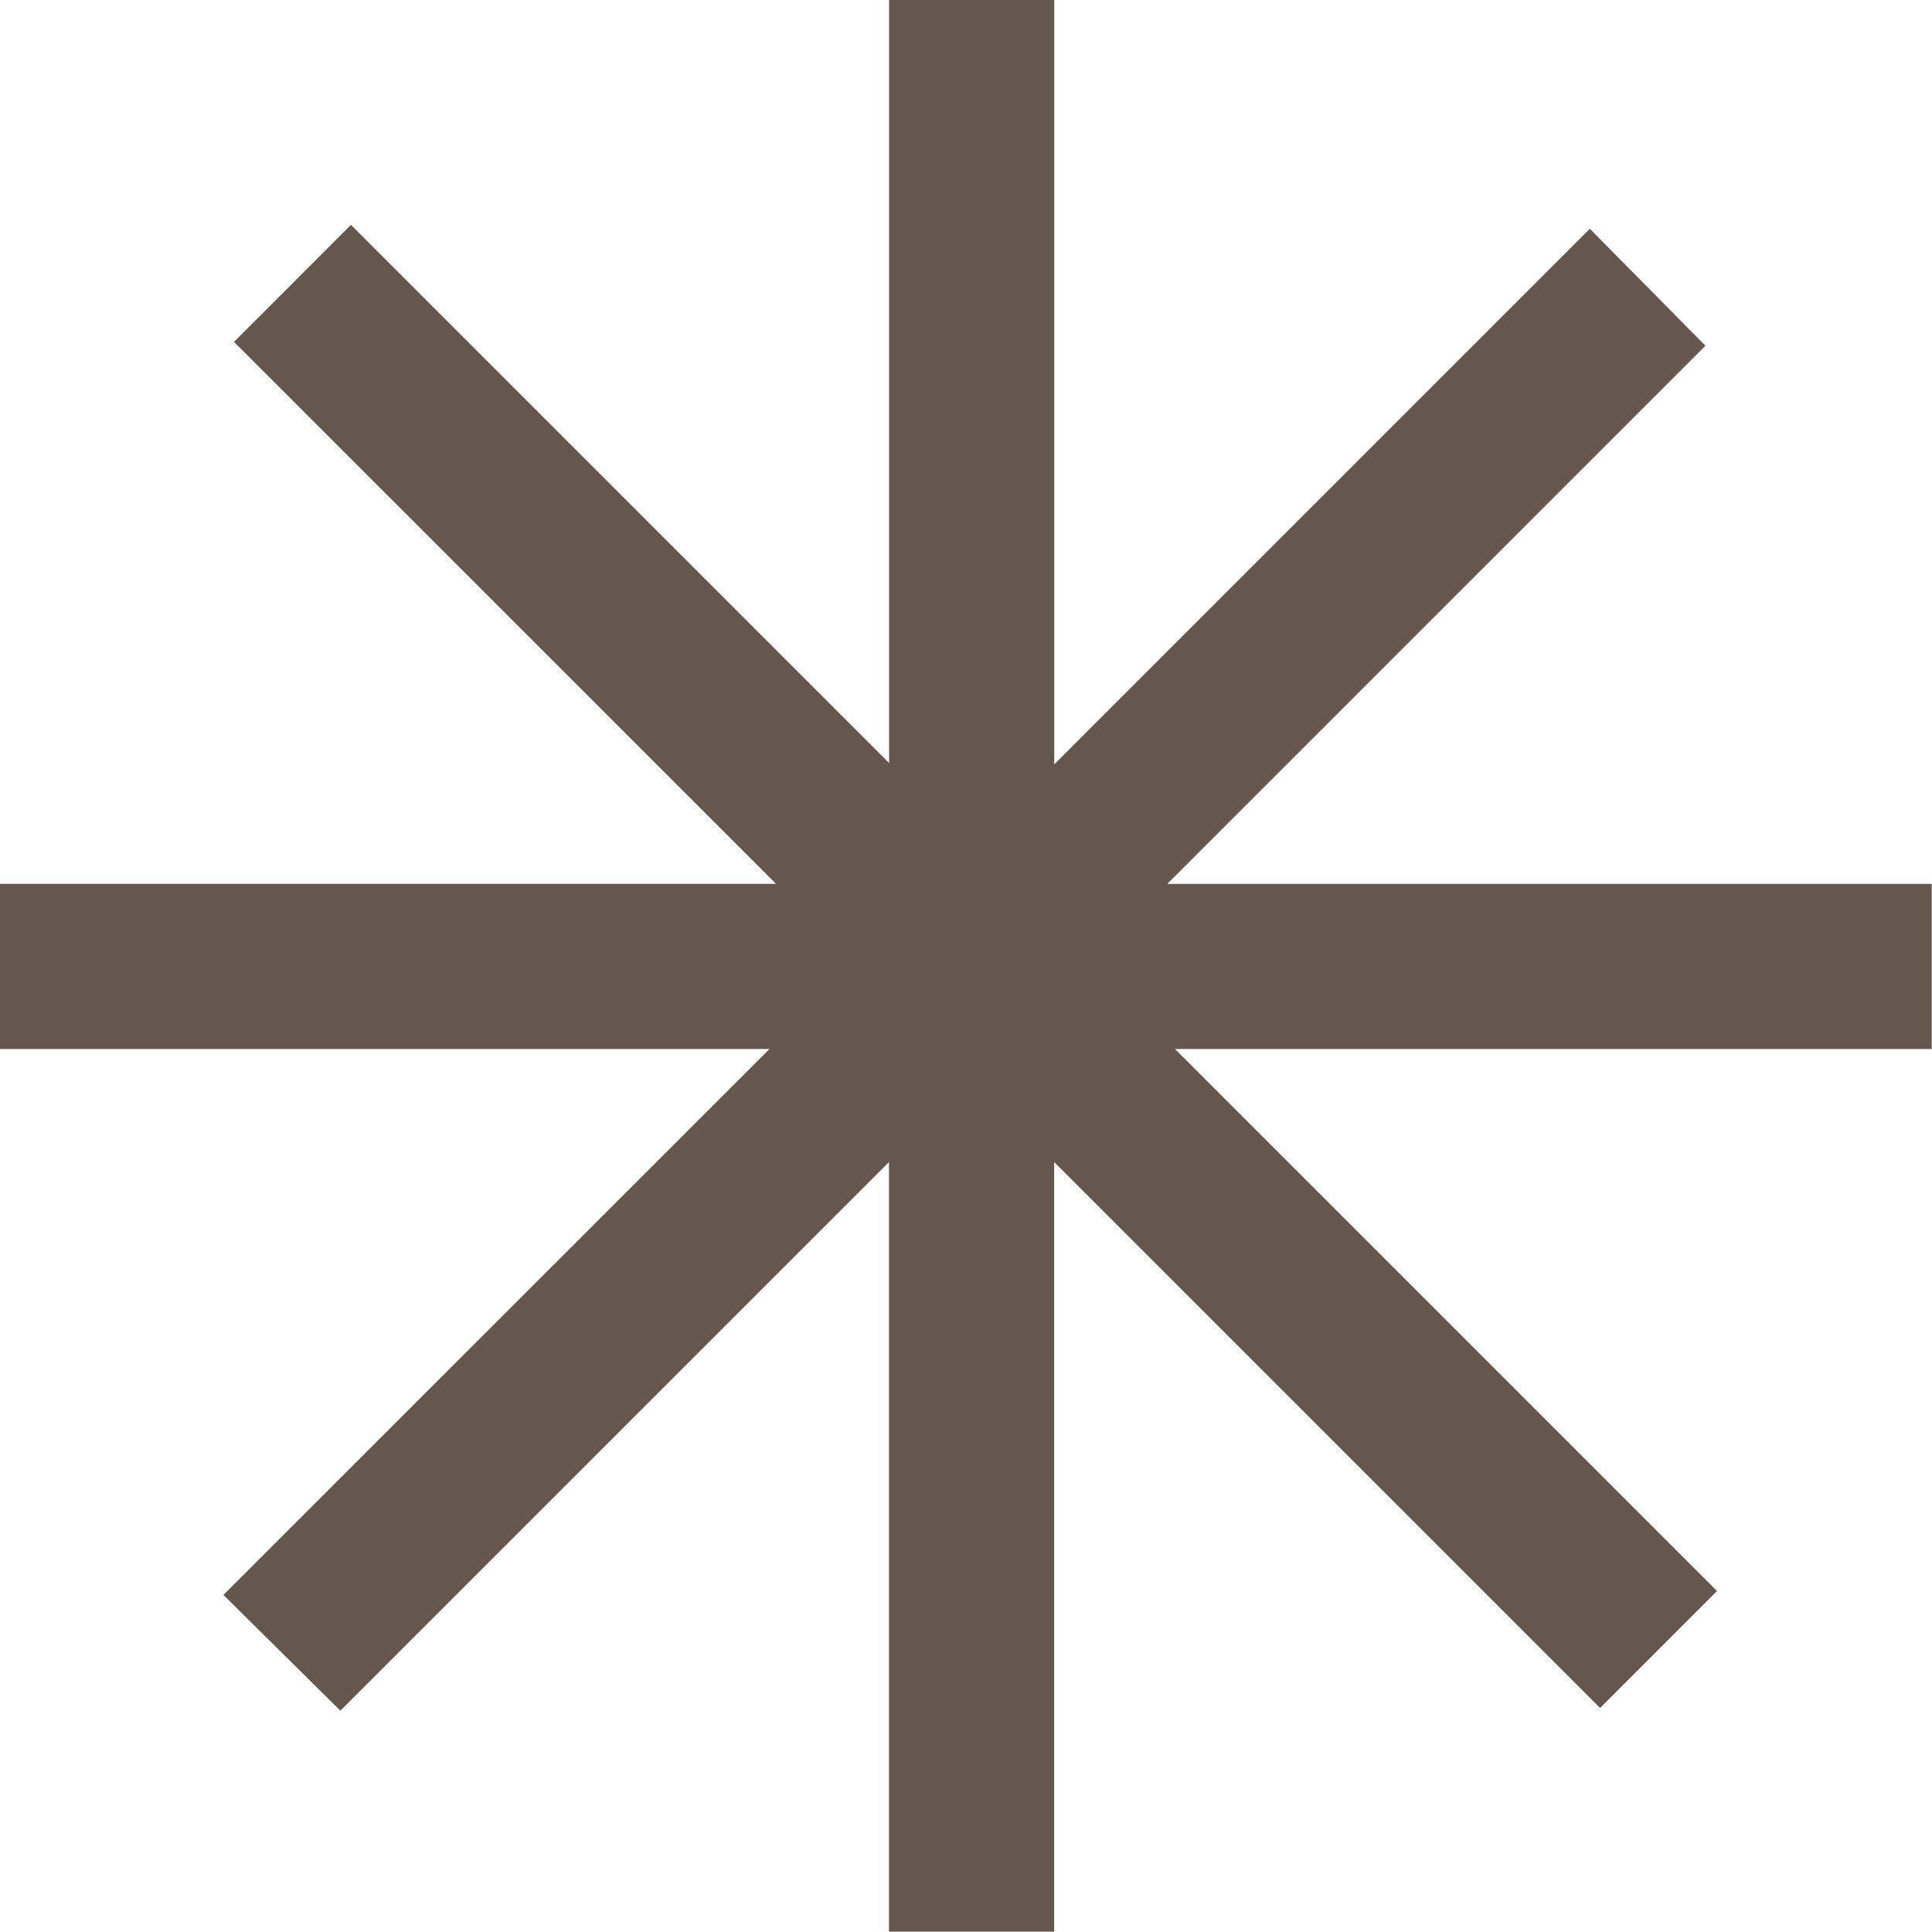
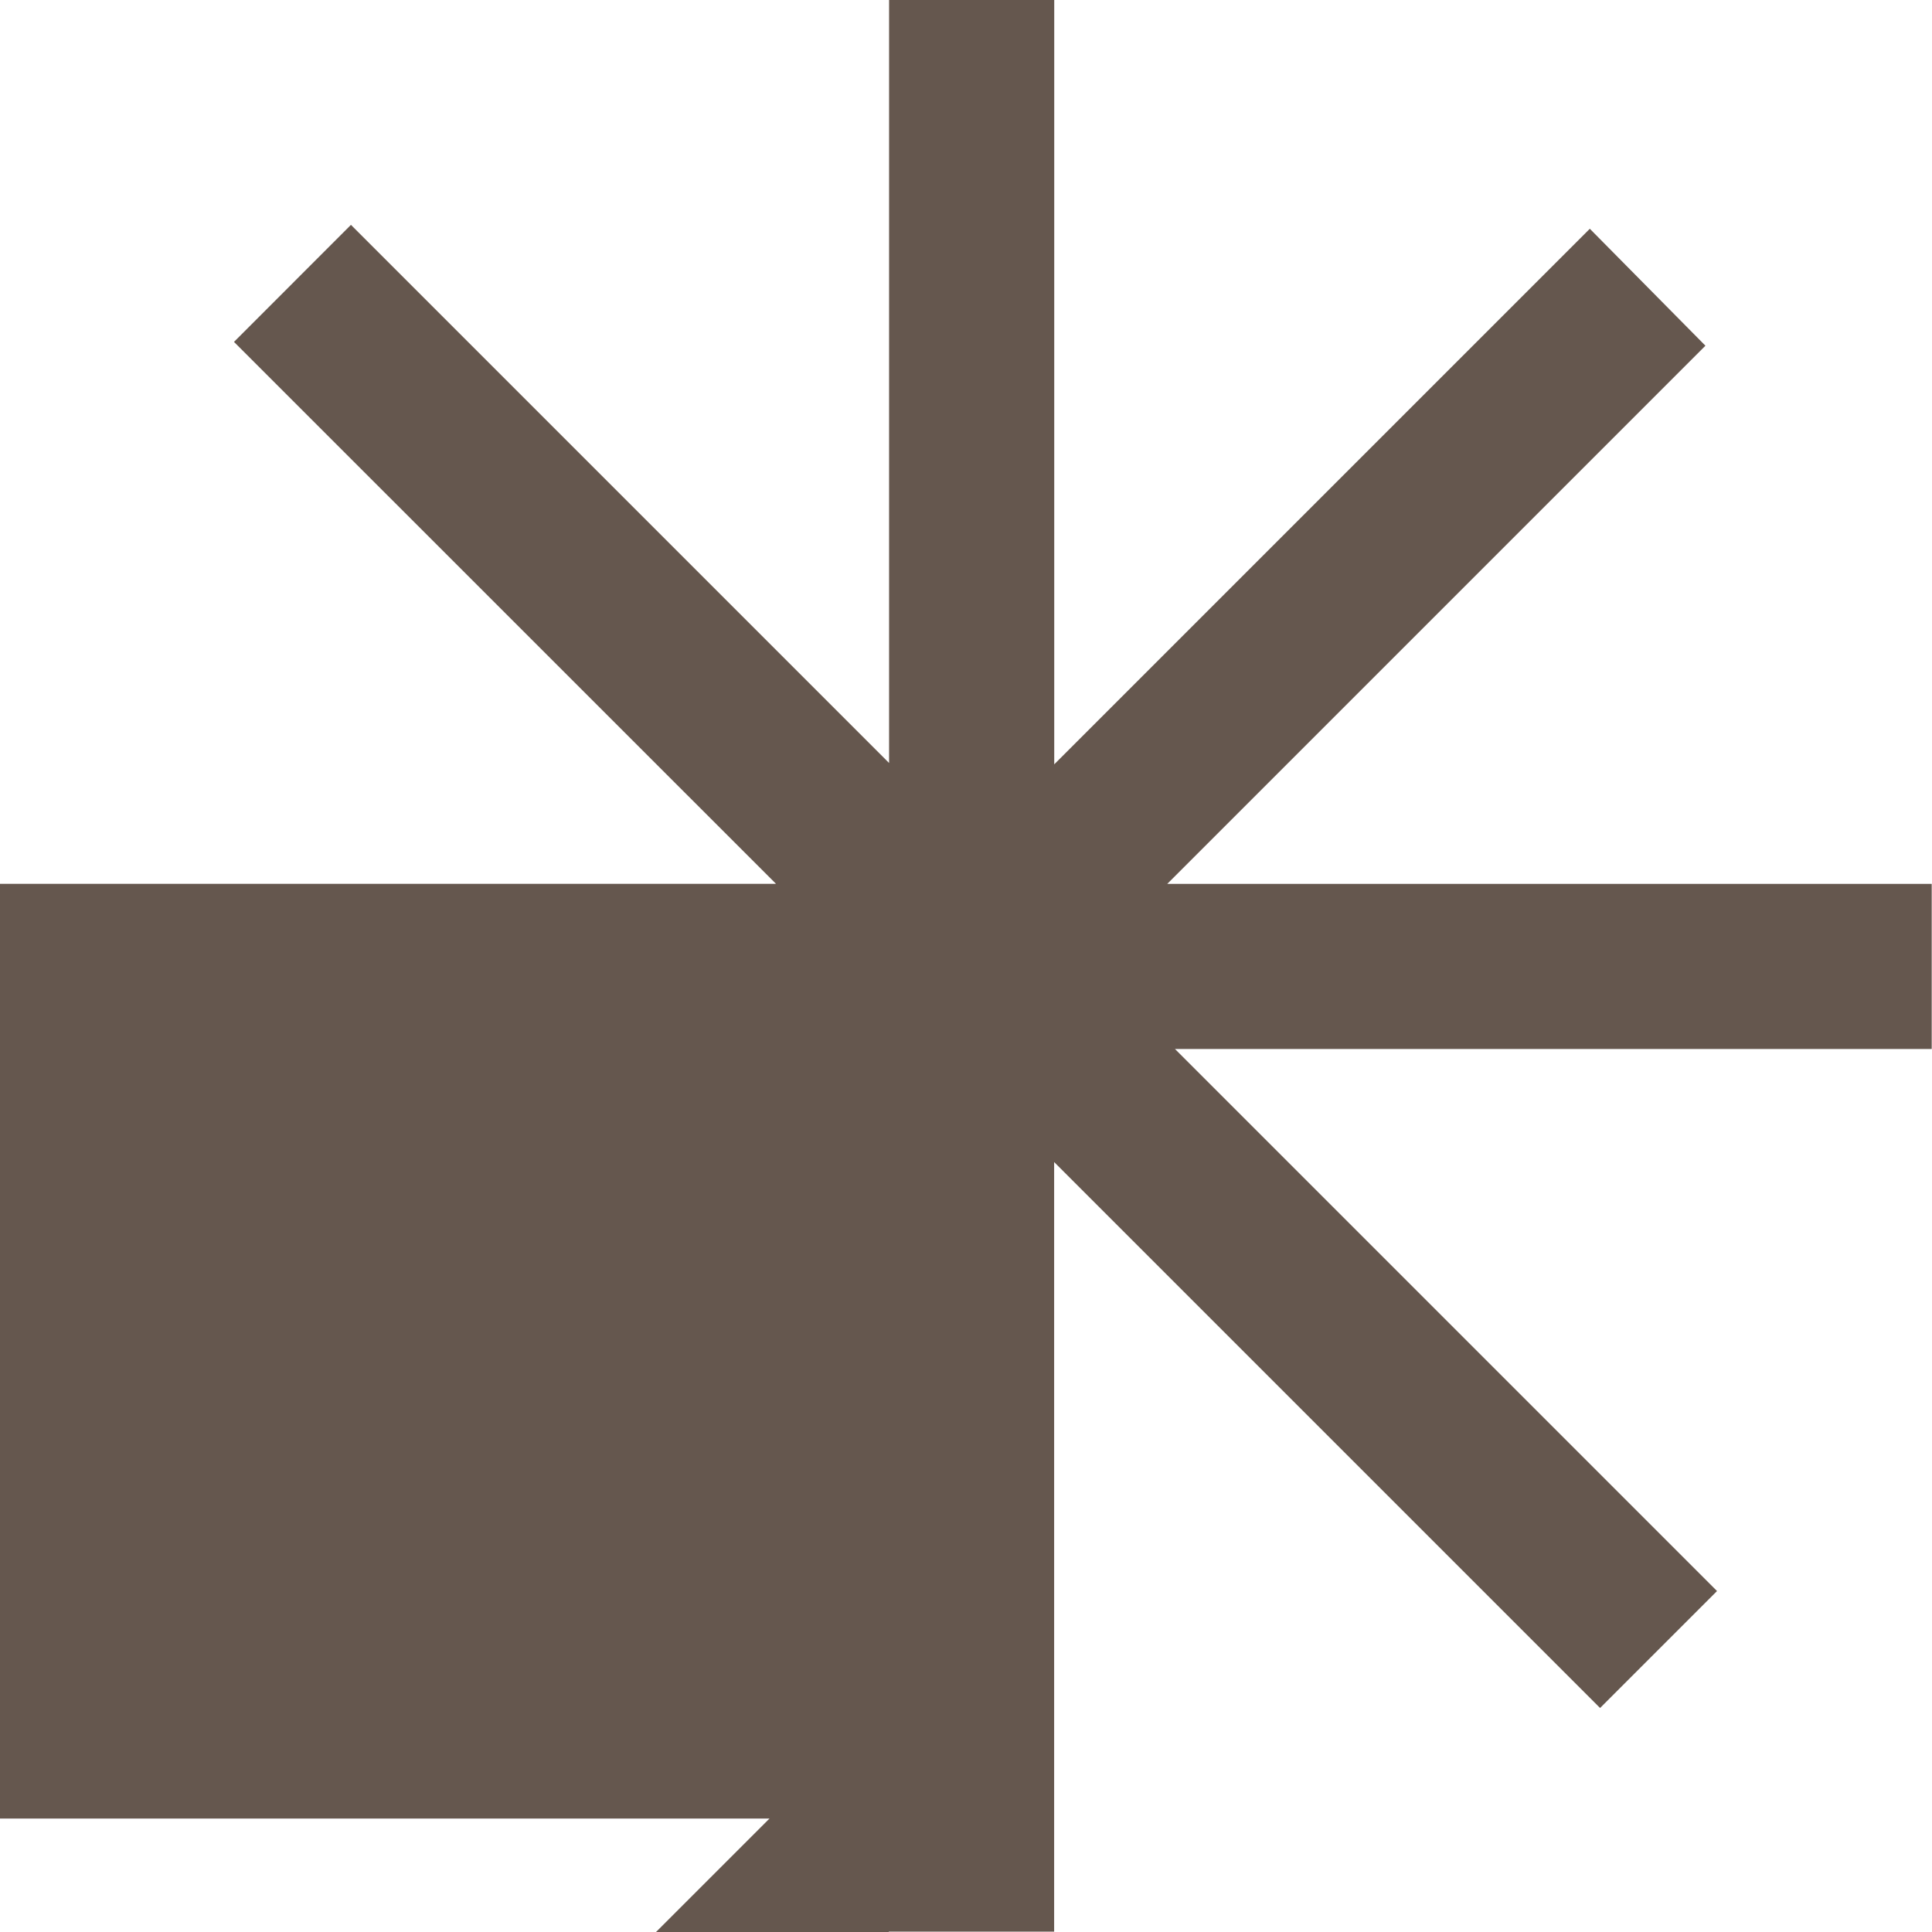
<svg xmlns="http://www.w3.org/2000/svg" viewBox="0.842 0.684 20.32 20.32">
-   <path d="M11.93.684v8.039l5.633-5.633 1.216 1.23-5.66 5.66h8.04v1.737H13.2l5.701 5.701-1.23 1.23-5.742-5.742V21h-1.737v-8.094l-5.77 5.77-1.23-1.217 5.743-5.742H.842V9.98h8.162l-5.701-5.7 1.23-1.231 5.66 5.66V.684h1.737Z" fill="#65574e" />
+   <path d="M11.93.684v8.039l5.633-5.633 1.216 1.23-5.66 5.66h8.04v1.737H13.2l5.701 5.701-1.23 1.23-5.742-5.742V21h-1.737l-5.77 5.77-1.23-1.217 5.743-5.742H.842V9.98h8.162l-5.701-5.7 1.23-1.231 5.66 5.66V.684h1.737Z" fill="#65574e" />
</svg>